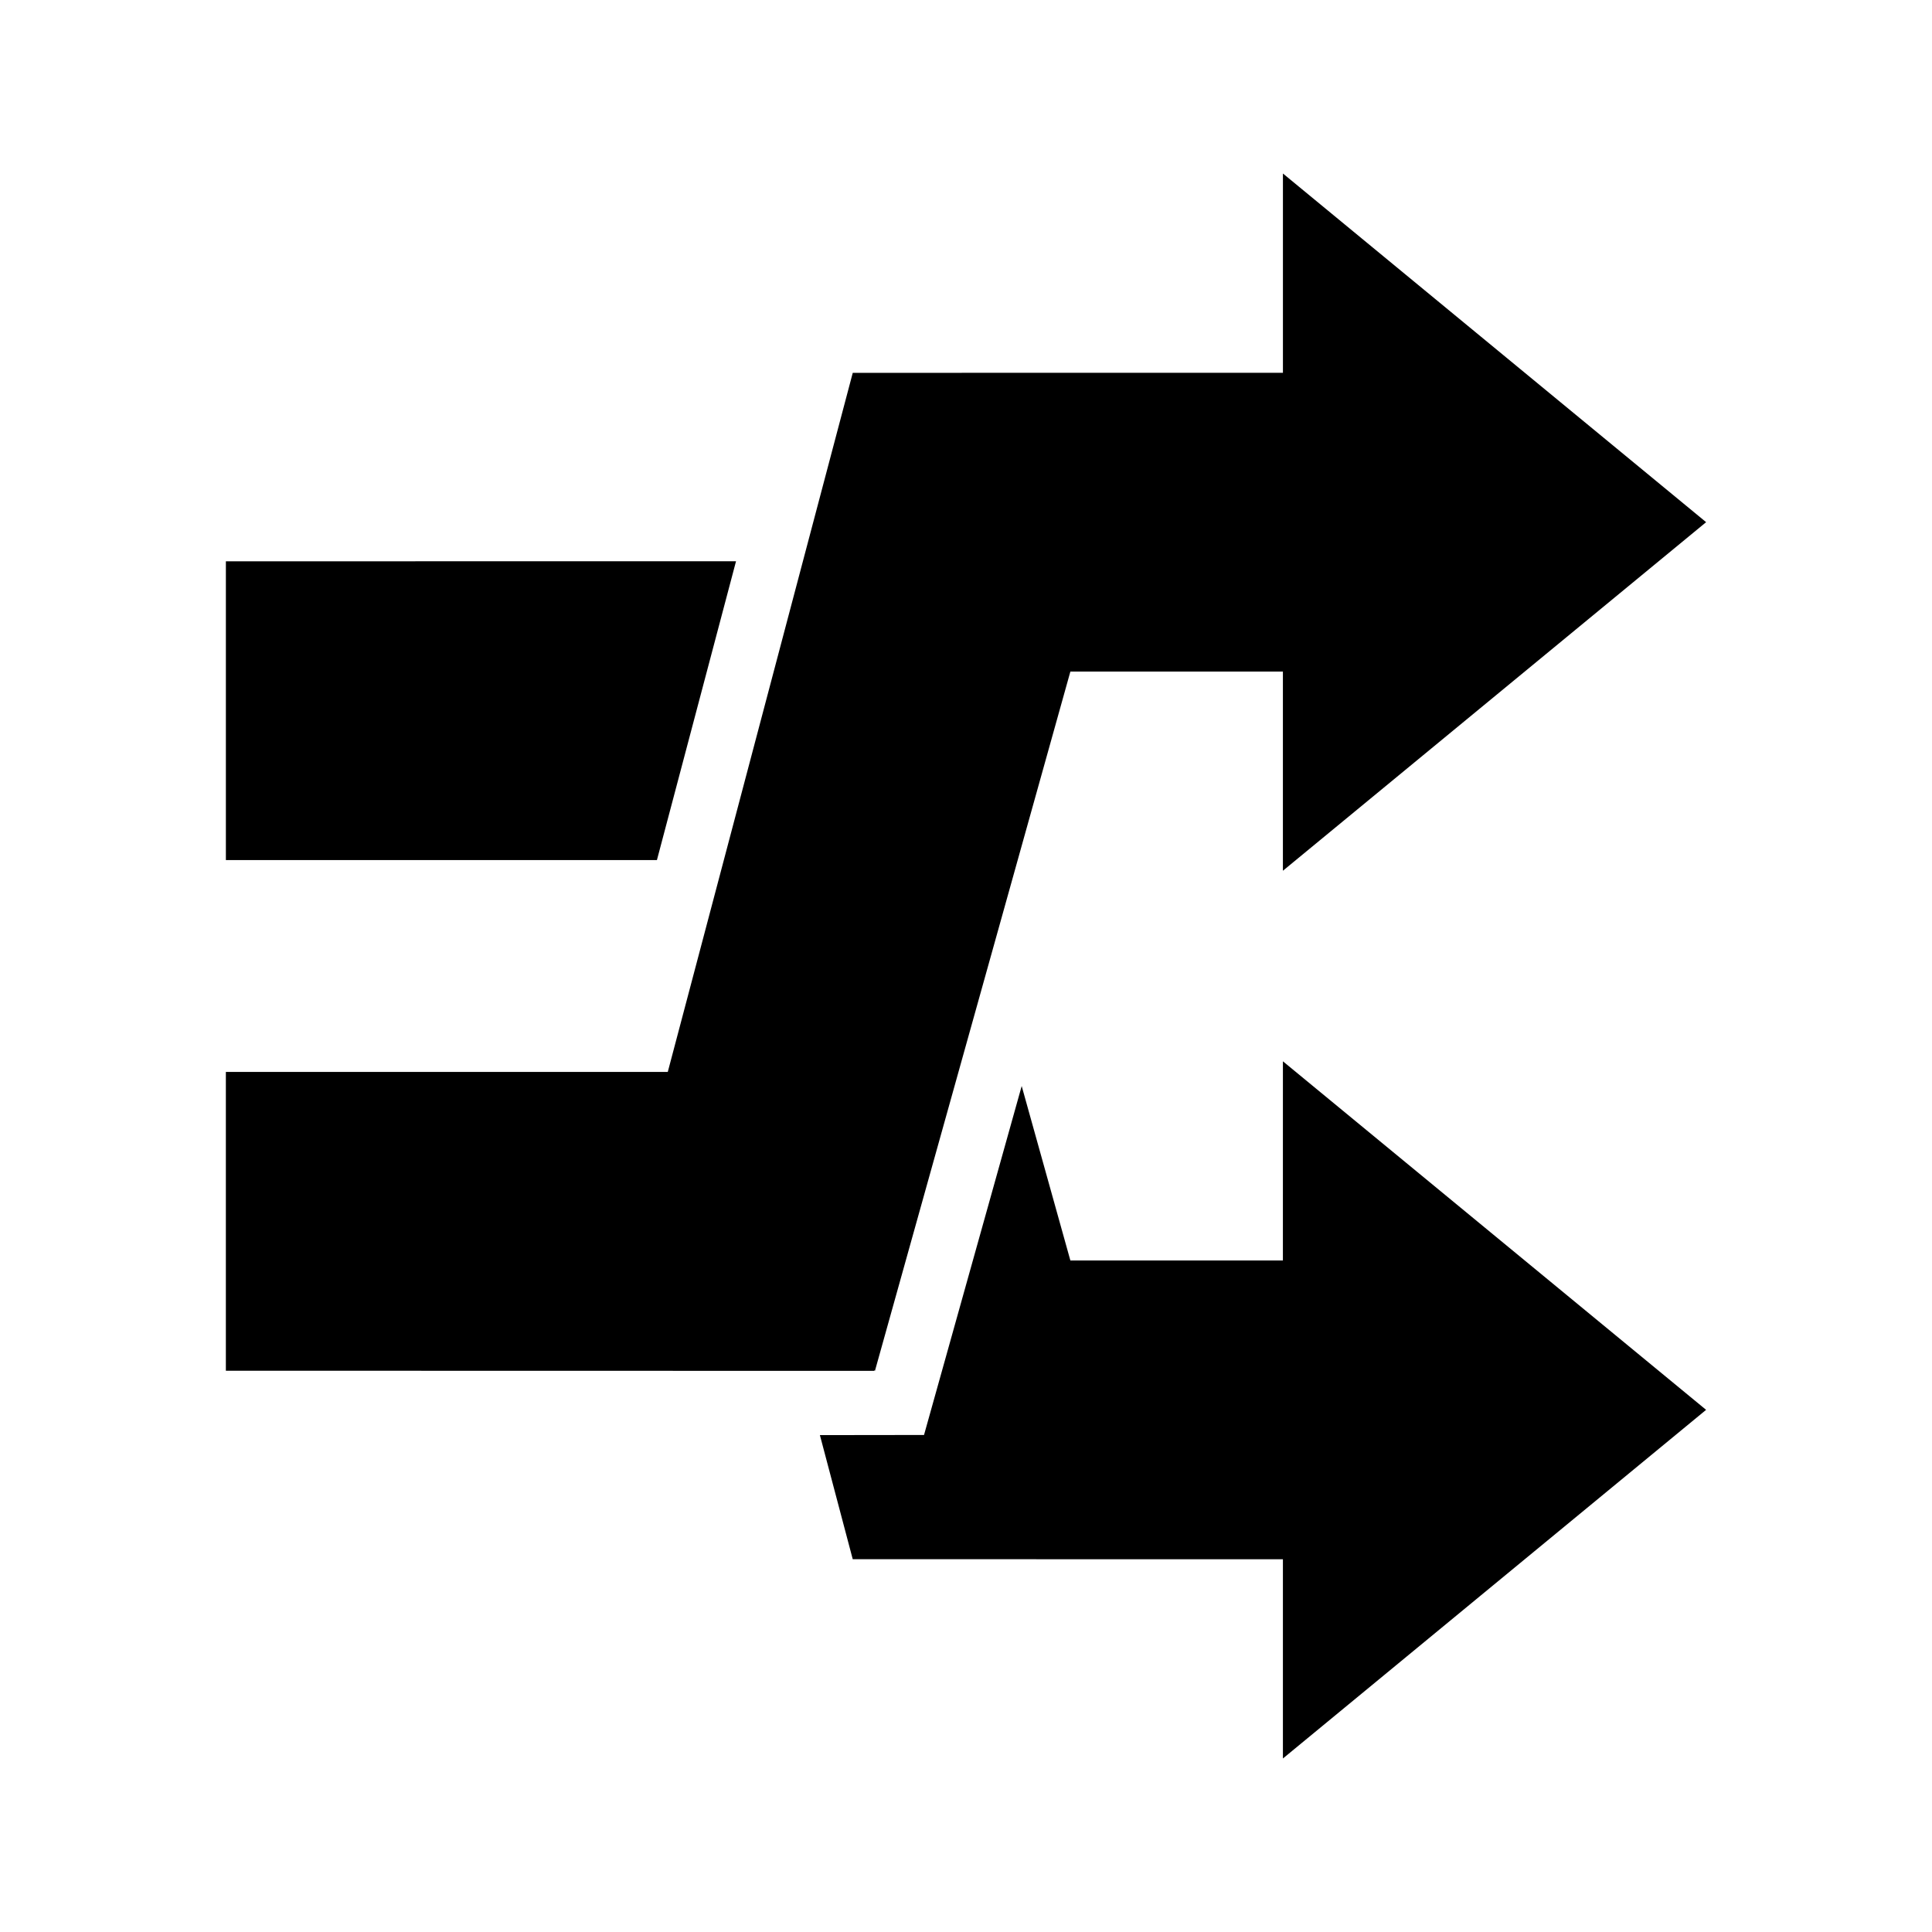
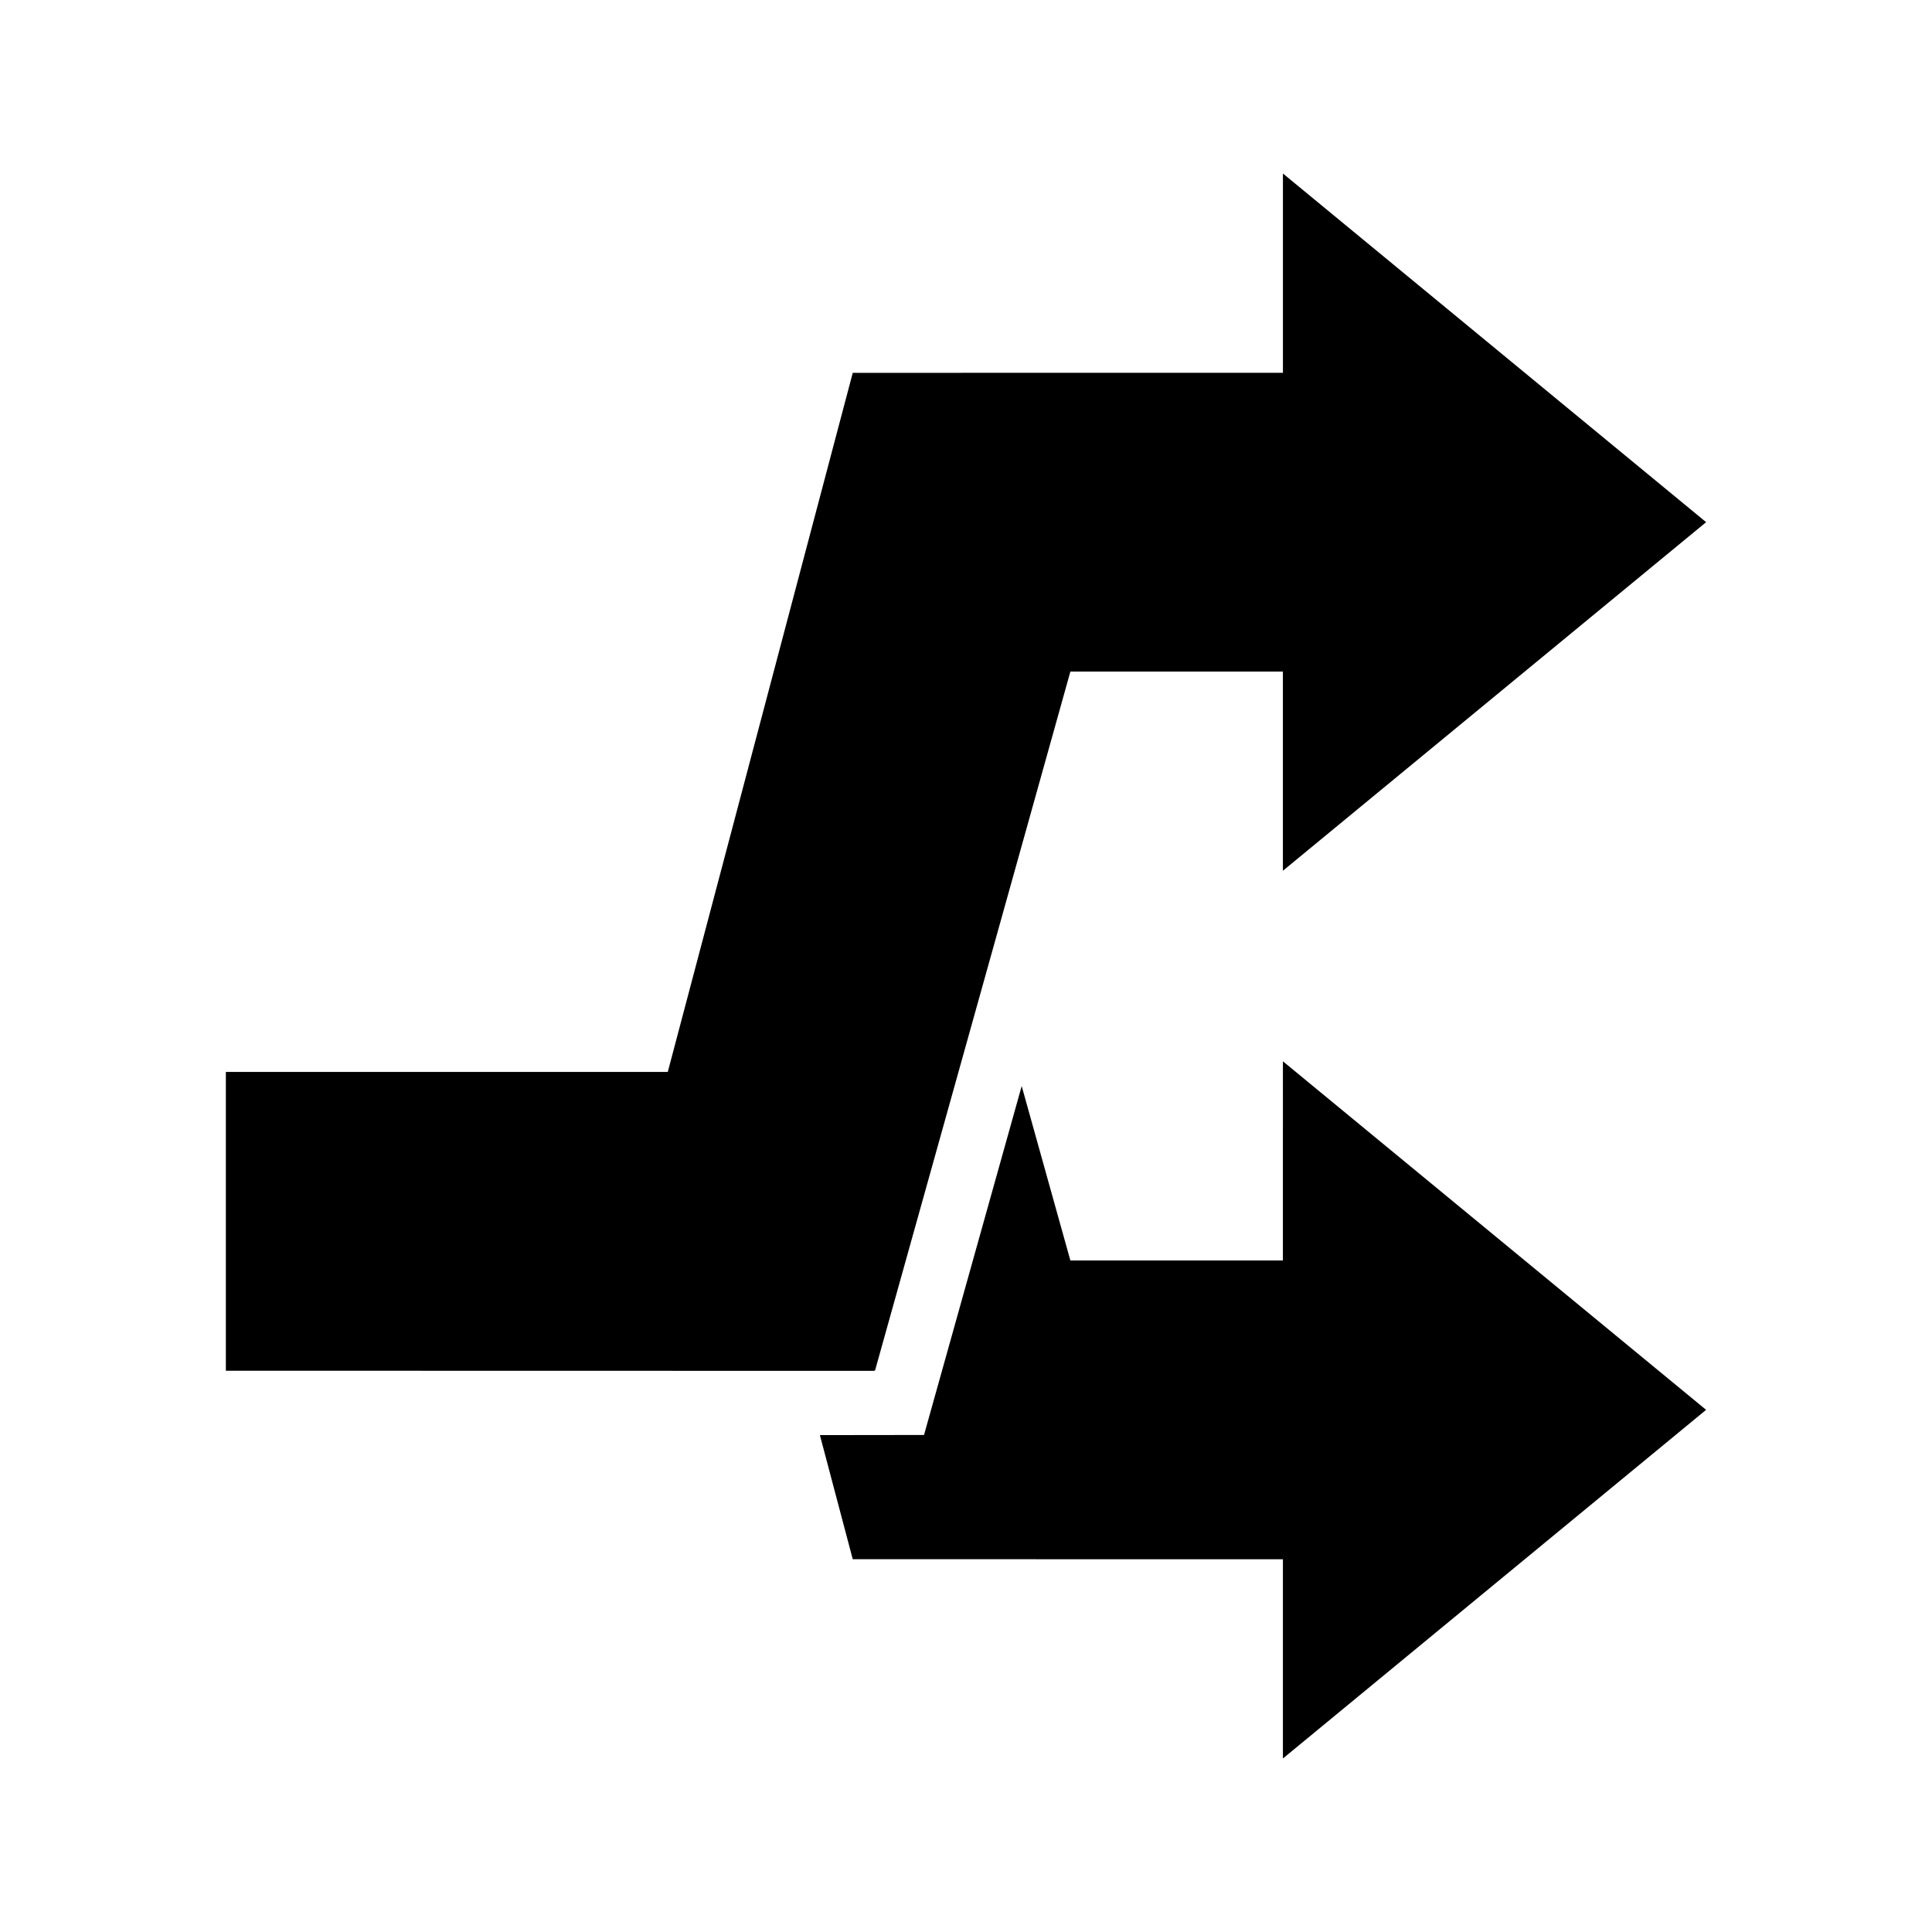
<svg xmlns="http://www.w3.org/2000/svg" fill="#000000" width="800px" height="800px" version="1.1" viewBox="144 144 512 512">
  <g>
    <path d="m596.14 282.38-112.15-92.398v52.809l-114 0.016-49.023 185.27h-117.11v79.18l171.81 0.035v-0.172l0.203 0.172 51.793-185.32h56.32v52.785z" />
-     <path d="m203.86 292.75v79.184h114.23l20.965-79.195z" />
    <path d="m483.98 478.04h-56.32l-12.902-46.23-25.883 92.473-27.594 0.035 8.703 32.891 114 0.004v52.805l112.15-92.395-112.15-92.367z" />
  </g>
</svg>